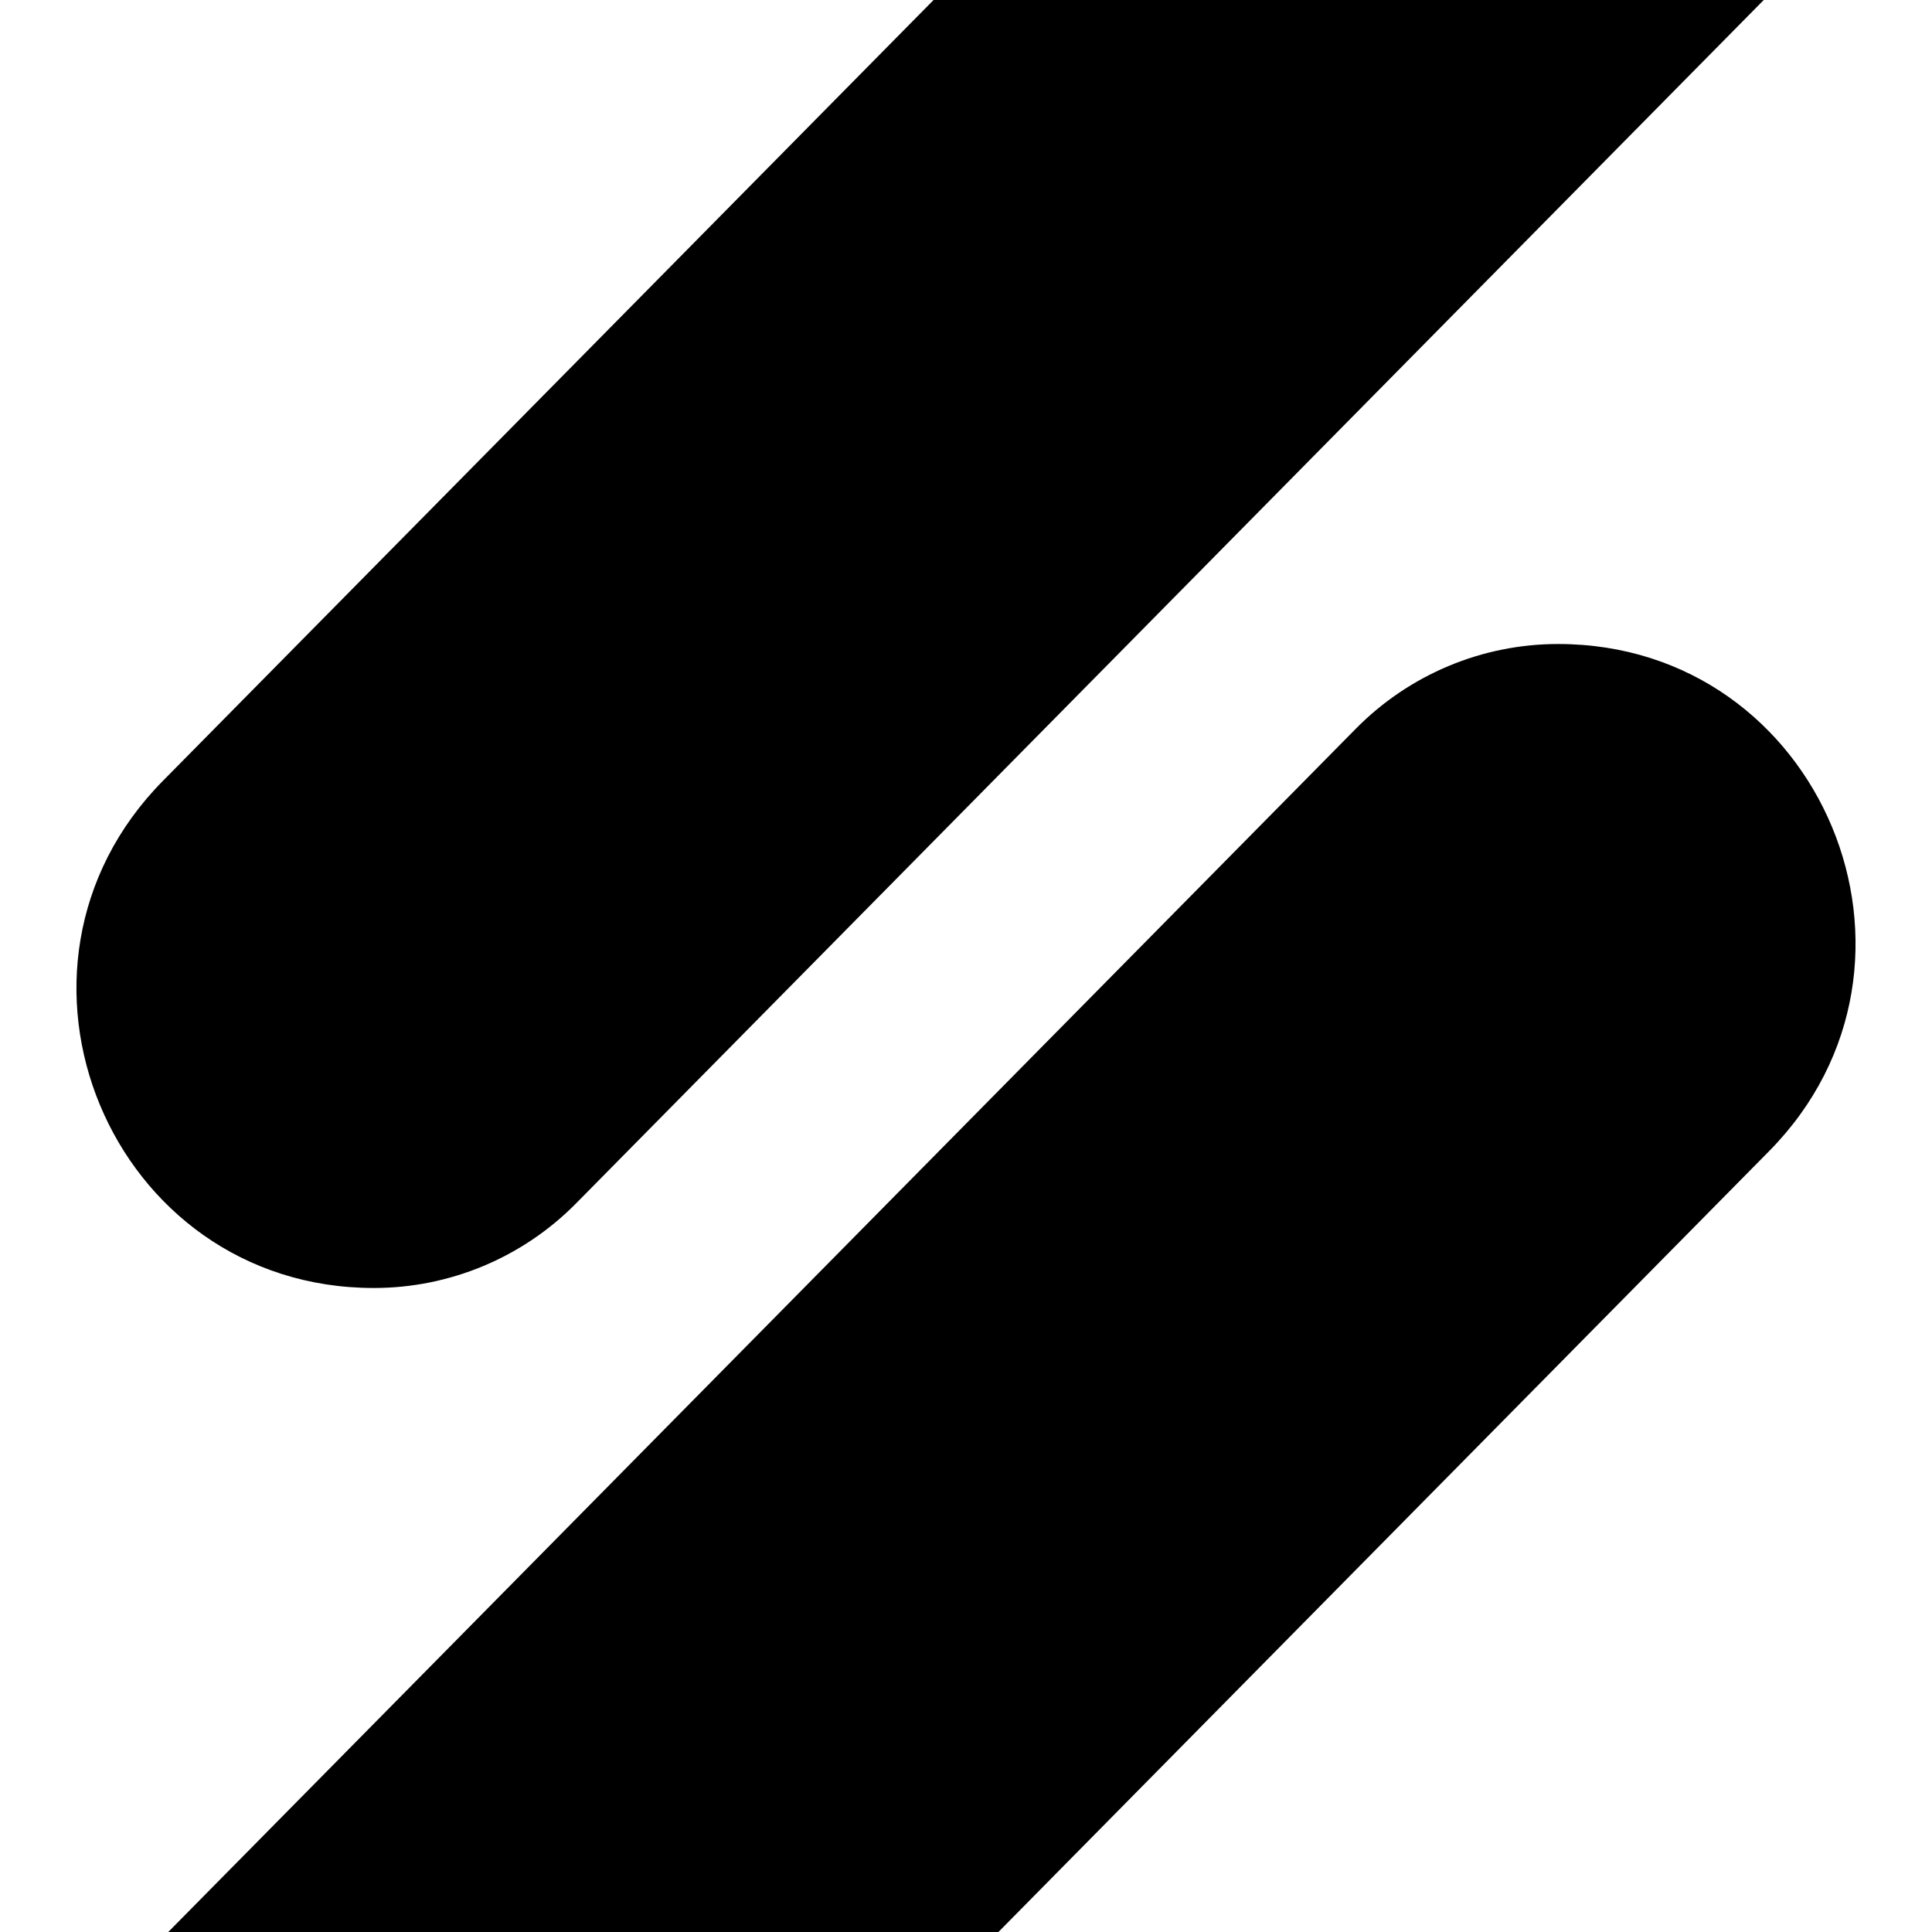
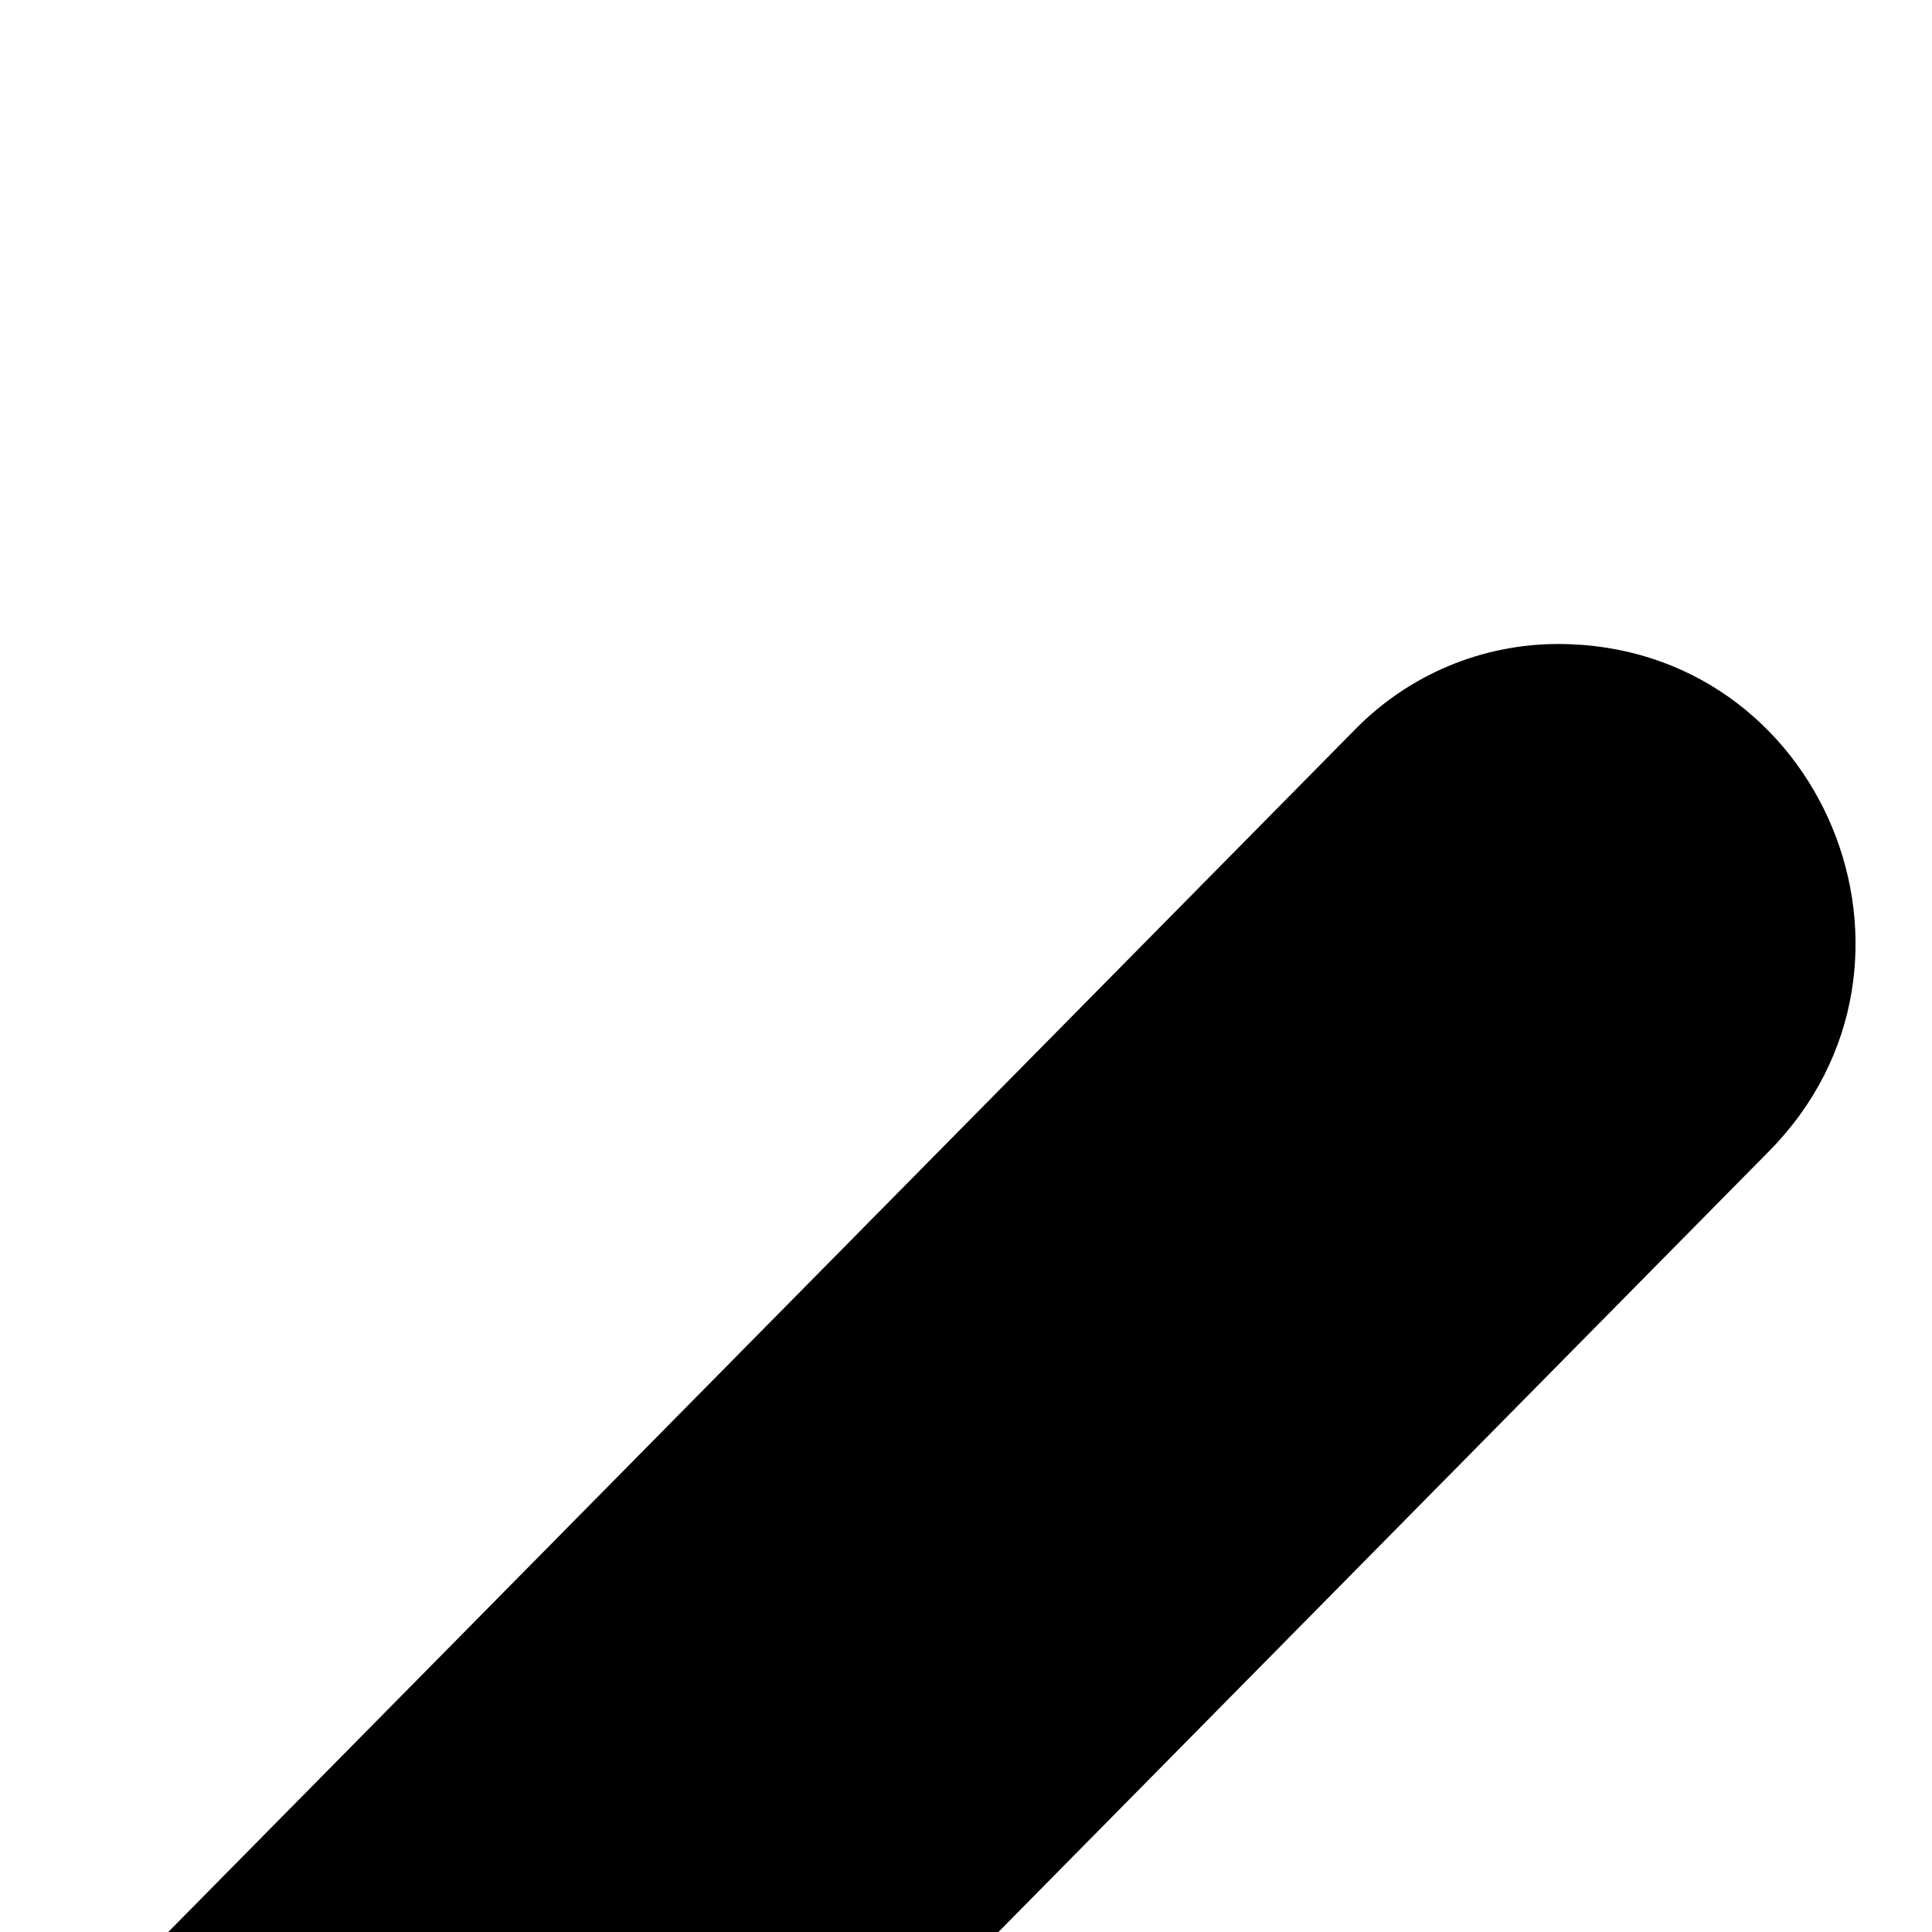
<svg xmlns="http://www.w3.org/2000/svg" width="278" height="278" viewBox="0 0 278 278" fill="none">
-   <path fill="black" d="M134.334 0H253.789L82.887 173.161C75.199 180.951 64.725 185.333 53.797 185.333C15.85 185.333 -3.254 139.406 23.442 112.357L134.334 0Z" />
  <path fill="black" d="M143.666 278H24.211L195.113 104.839C202.801 97.049 213.275 92.667 224.203 92.667C262.15 92.667 281.254 138.594 254.558 165.643L143.666 278Z" />
</svg>